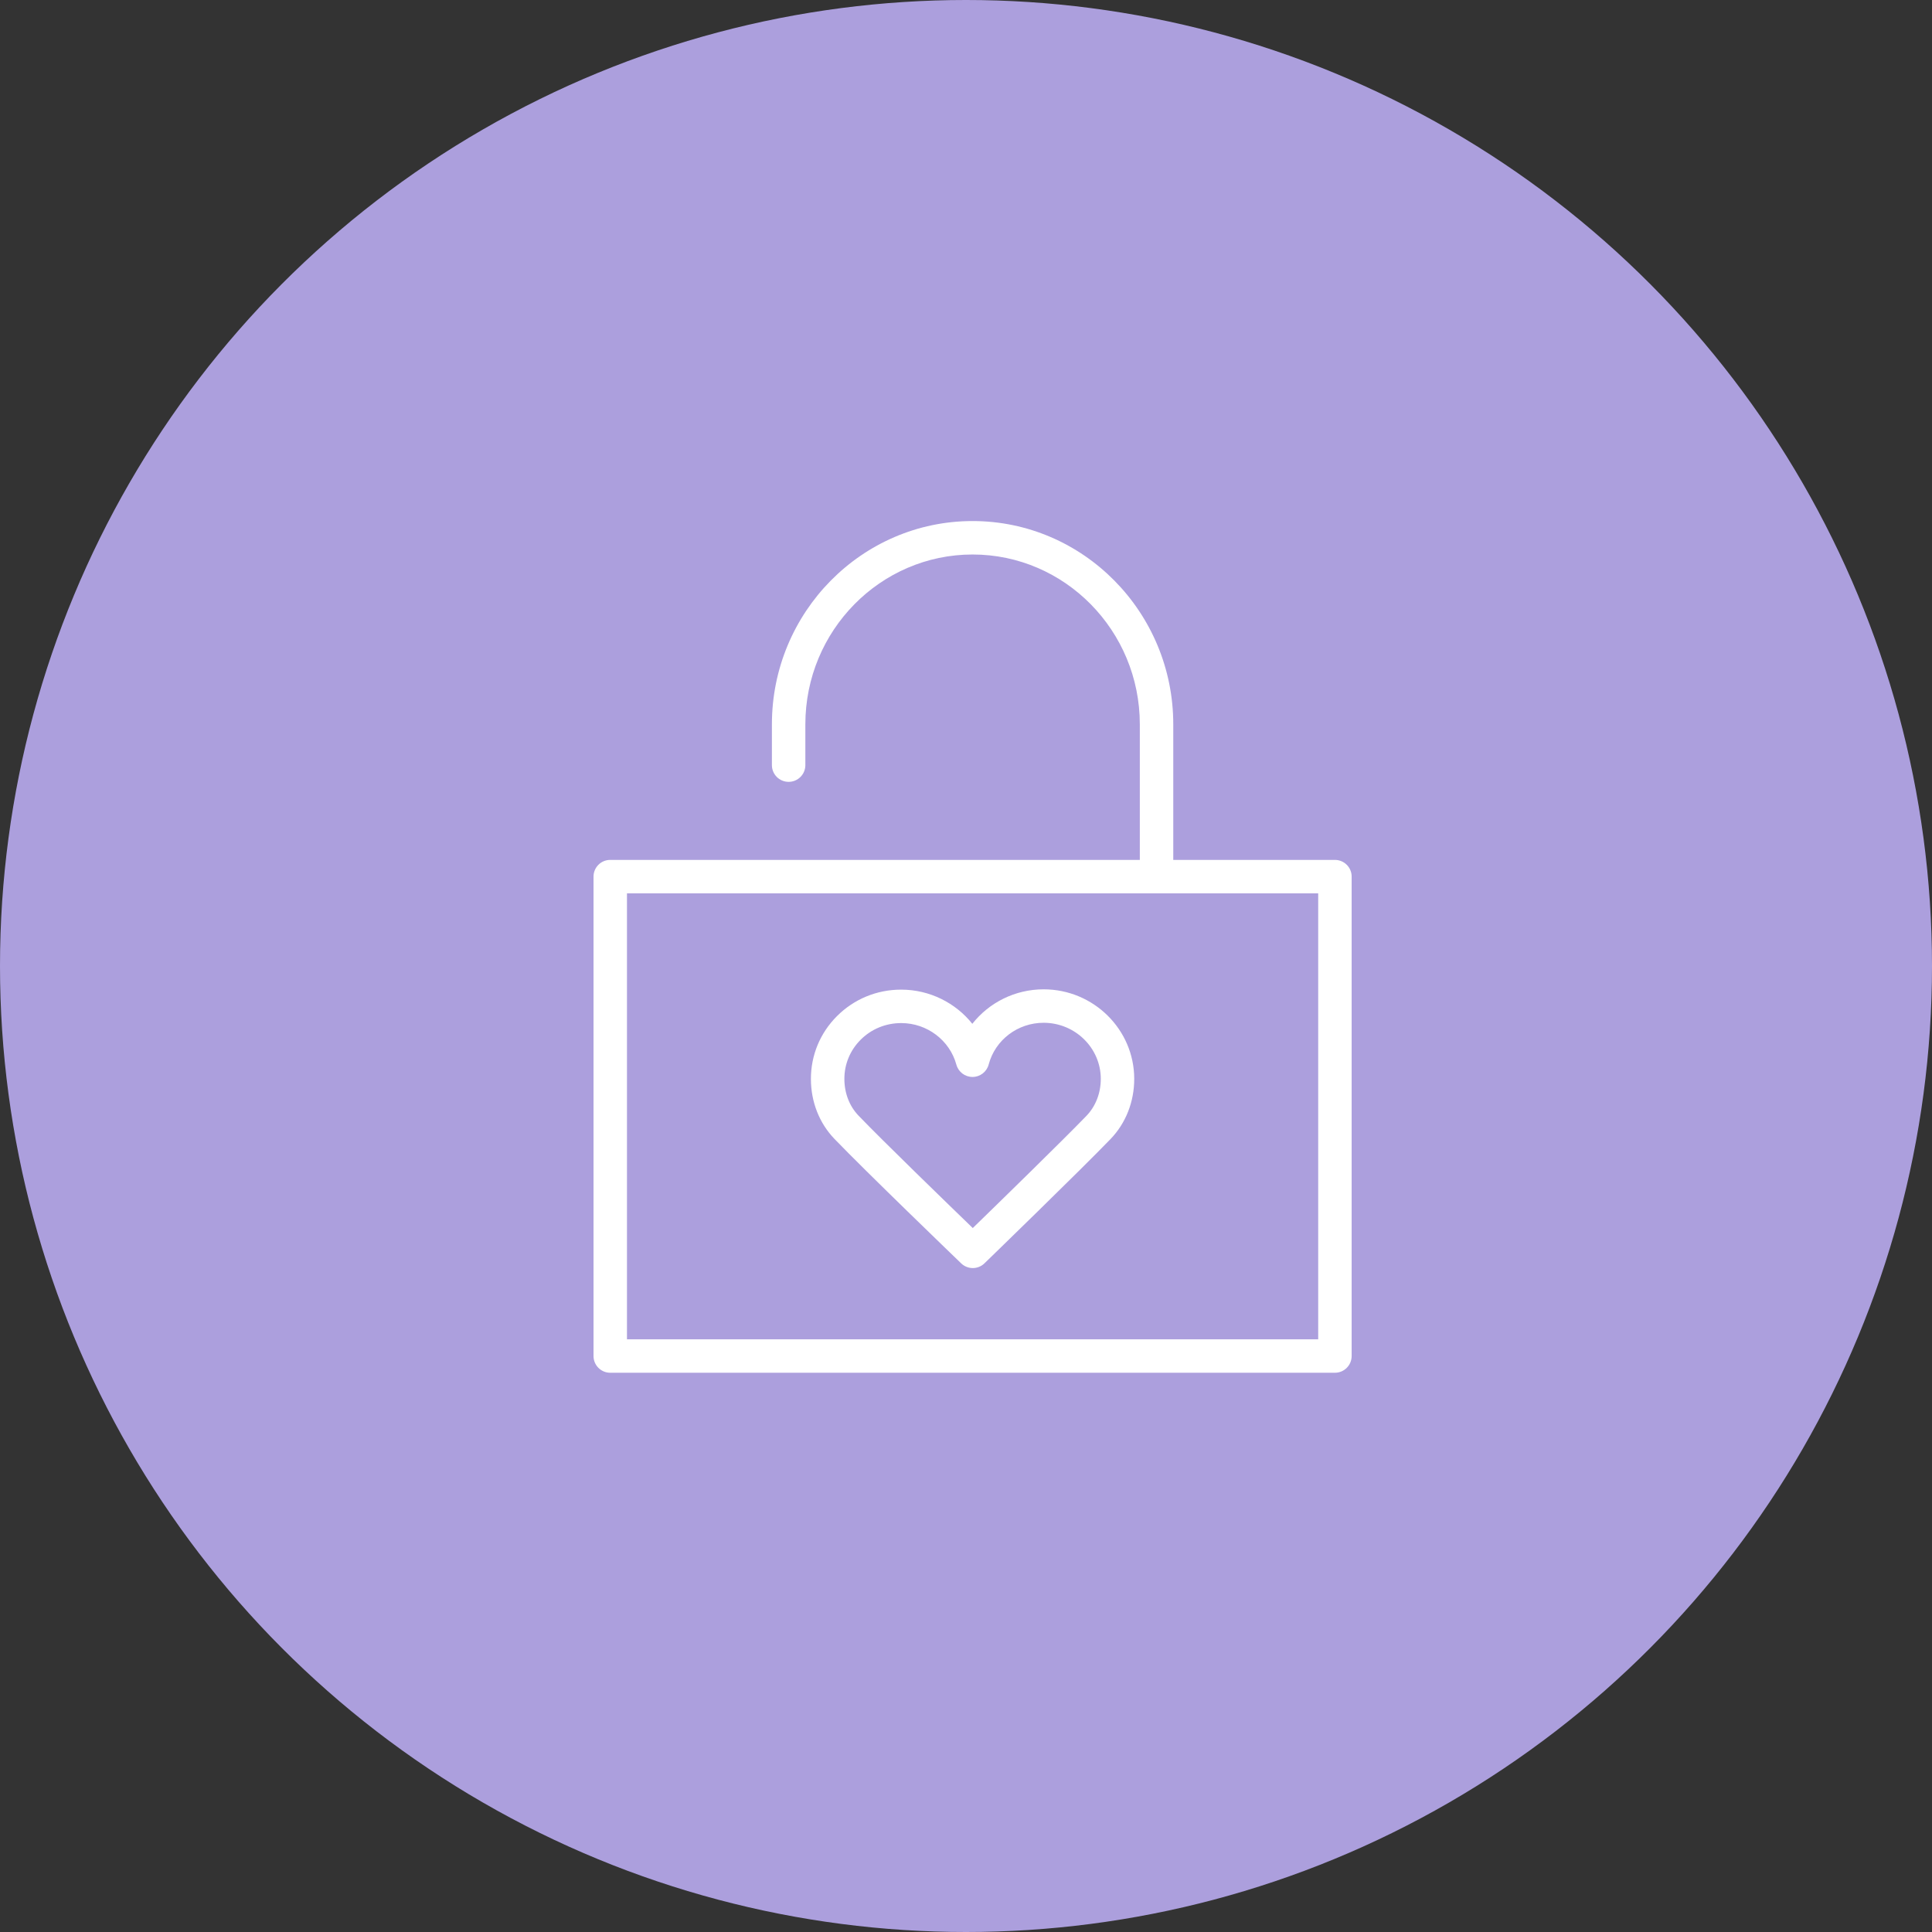
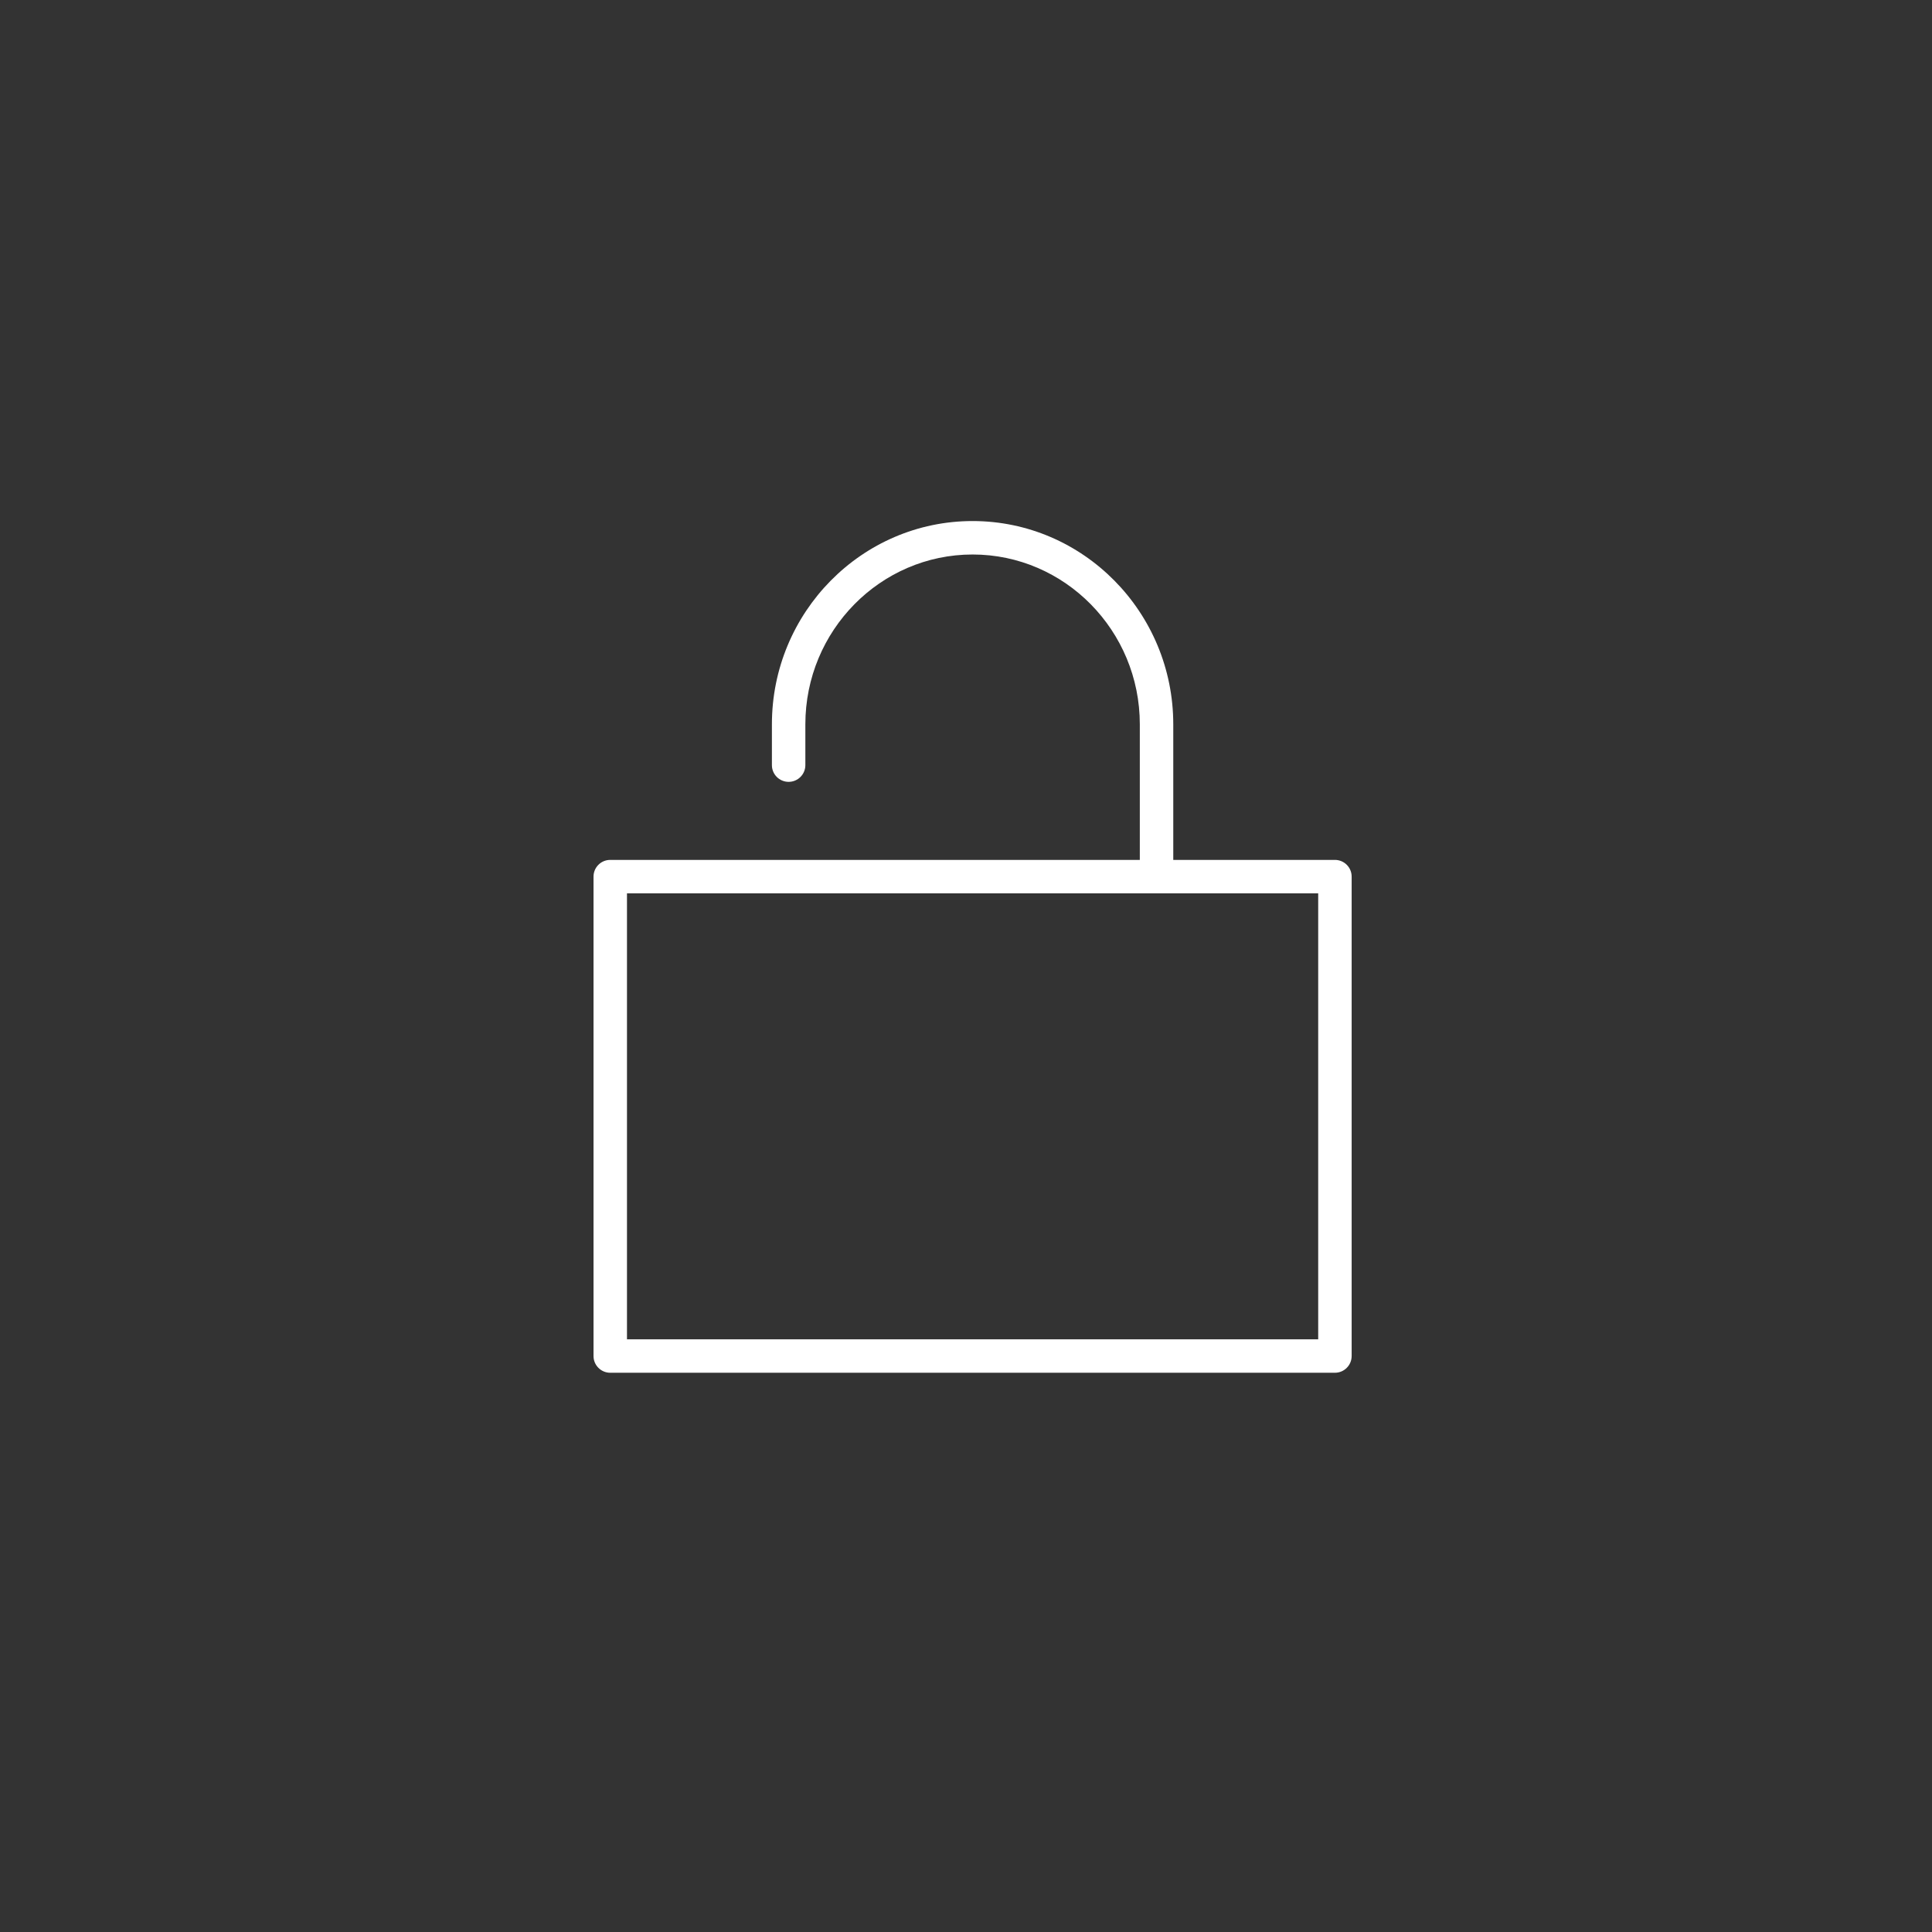
<svg xmlns="http://www.w3.org/2000/svg" width="121" height="121" viewBox="0 0 121 121" fill="none">
  <rect x="0" y="0" width="121" height="121" fill="#333333" stroke="none" />
-   <circle cx="60.5" cy="60.5" r="60.5" fill="#AC9FDD" />
  <path d="M83.606 53.855H73.481V45.363C73.481 38.343 67.843 32.633 60.913 32.633C53.982 32.633 48.344 38.343 48.344 45.363V47.92C48.344 48.498 48.812 48.967 49.391 48.967C49.97 48.967 50.439 48.498 50.439 47.92V45.363C50.439 39.499 55.137 34.728 60.913 34.728C66.688 34.728 71.386 39.499 71.386 45.363V53.855H38.219C37.64 53.855 37.172 54.323 37.172 54.902V84.927C37.172 85.505 37.64 85.975 38.219 85.975H83.606C84.184 85.975 84.653 85.505 84.653 84.927V54.902C84.653 54.323 84.184 53.855 83.606 53.855ZM82.558 83.88H39.267V55.95H82.558V83.88Z" fill="white" />
-   <path d="M65.367 61.961C65.364 61.961 65.362 61.961 65.359 61.961C63.572 61.961 61.942 62.791 60.896 64.121C59.845 62.804 58.22 61.983 56.449 61.98C56.446 61.98 56.442 61.98 56.439 61.98C54.916 61.98 53.489 62.569 52.419 63.639C51.365 64.692 50.785 66.09 50.787 67.574C50.788 69.008 51.312 70.341 52.26 71.327C54.171 73.317 59.954 78.889 60.199 79.125C60.402 79.32 60.664 79.418 60.926 79.418C61.188 79.418 61.452 79.32 61.655 79.123C61.898 78.887 67.641 73.318 69.55 71.34C70.51 70.344 71.037 69.002 71.036 67.564C71.032 64.477 68.489 61.964 65.367 61.961ZM68.043 69.885C66.556 71.425 62.571 75.312 60.924 76.912C59.269 75.312 55.257 71.422 53.771 69.874C53.199 69.279 52.883 68.462 52.883 67.571C52.881 66.648 53.243 65.777 53.901 65.119C54.574 64.445 55.476 64.075 56.44 64.075C56.442 64.075 56.444 64.075 56.447 64.075C58.059 64.077 59.478 65.147 59.897 66.678C60.022 67.134 60.436 67.449 60.908 67.449C60.909 67.449 60.911 67.449 60.913 67.449C61.386 67.447 61.799 67.127 61.92 66.669C62.327 65.13 63.74 64.056 65.36 64.056C65.362 64.056 65.363 64.056 65.365 64.056C67.335 64.058 68.94 65.633 68.942 67.566C68.942 68.459 68.623 69.282 68.043 69.885Z" fill="white" />
</svg>